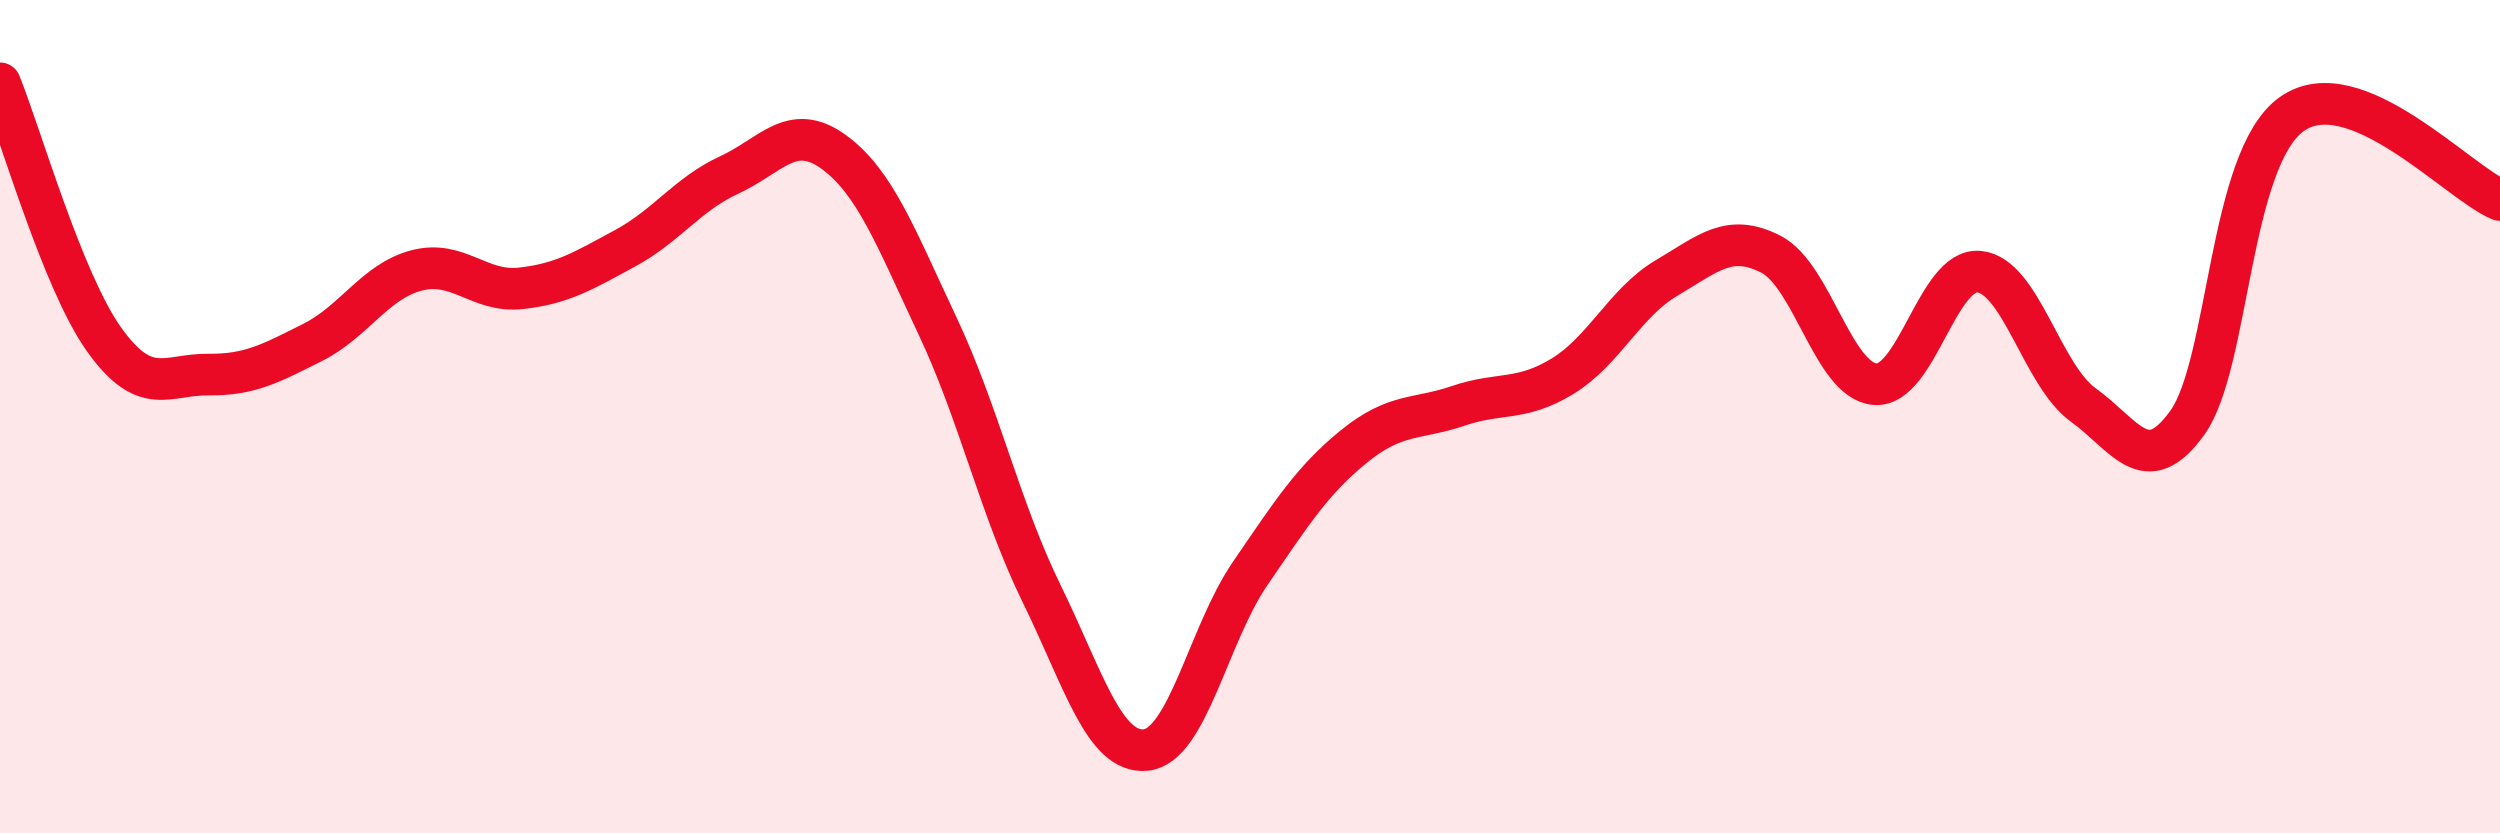
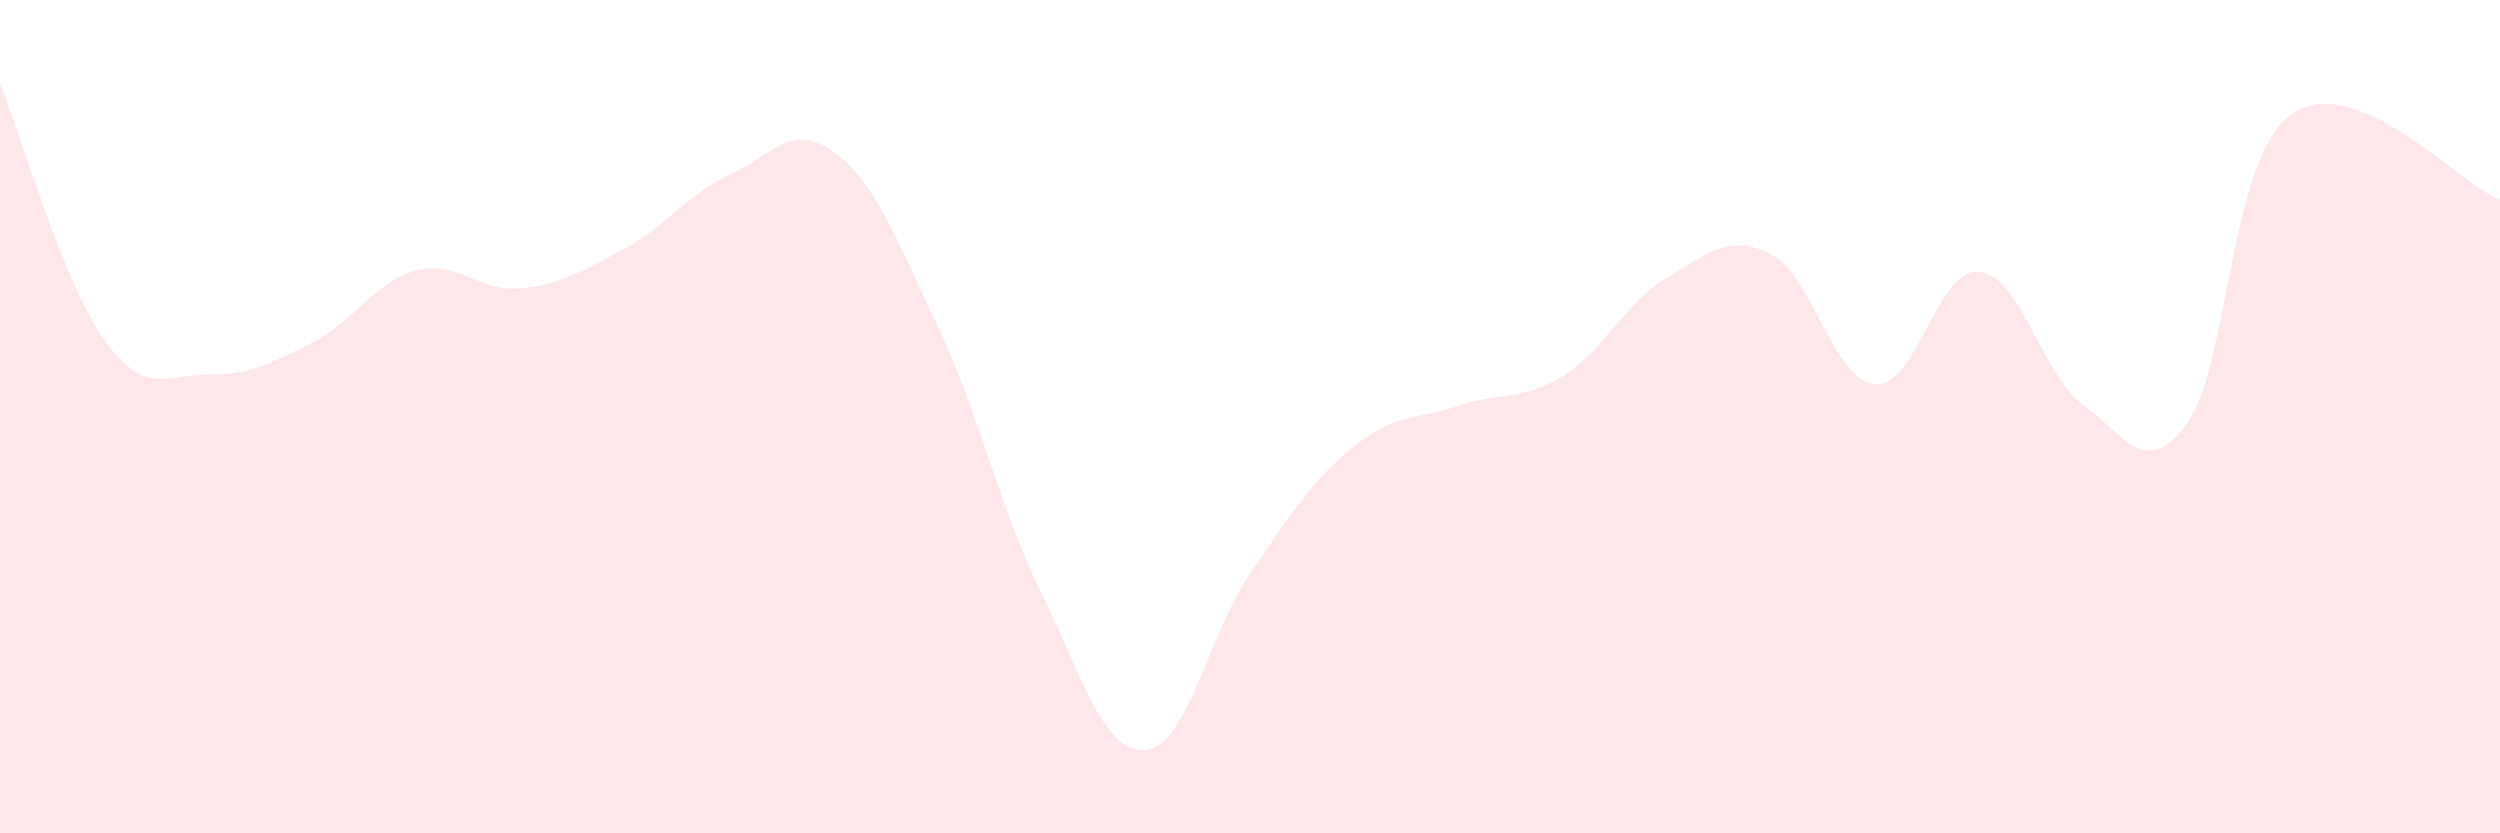
<svg xmlns="http://www.w3.org/2000/svg" width="60" height="20" viewBox="0 0 60 20">
  <path d="M 0,2 C 0.5,3.23 1.5,6.75 2.5,8.15 C 3.5,9.55 4,8.98 5,8.99 C 6,9 6.5,8.72 7.5,8.22 C 8.5,7.72 9,6.75 10,6.49 C 11,6.23 11.5,7.03 12.5,6.92 C 13.5,6.81 14,6.5 15,5.96 C 16,5.42 16.5,4.66 17.5,4.2 C 18.5,3.74 19,2.92 20,3.64 C 21,4.36 21.5,5.7 22.5,7.82 C 23.5,9.94 24,12.21 25,14.25 C 26,16.29 26.5,18.1 27.5,18 C 28.5,17.9 29,15.23 30,13.77 C 31,12.31 31.5,11.52 32.5,10.71 C 33.5,9.9 34,10.08 35,9.74 C 36,9.4 36.5,9.64 37.5,9.03 C 38.5,8.42 39,7.26 40,6.67 C 41,6.08 41.5,5.59 42.5,6.1 C 43.5,6.61 44,9.14 45,9.22 C 46,9.3 46.5,6.42 47.5,6.52 C 48.5,6.62 49,9 50,9.72 C 51,10.44 51.5,11.54 52.5,10.14 C 53.5,8.74 53.5,3.81 55,2.74 C 56.5,1.67 59,4.39 60,4.8L60 20L0 20Z" fill="#EB0A25" opacity="0.1" stroke-linecap="round" stroke-linejoin="round" />
-   <path d="M 0,2 C 0.5,3.23 1.5,6.75 2.5,8.15 C 3.5,9.55 4,8.98 5,8.99 C 6,9 6.5,8.72 7.5,8.22 C 8.5,7.72 9,6.75 10,6.49 C 11,6.23 11.5,7.03 12.5,6.92 C 13.5,6.81 14,6.5 15,5.96 C 16,5.42 16.5,4.66 17.5,4.2 C 18.5,3.74 19,2.92 20,3.64 C 21,4.36 21.5,5.7 22.5,7.82 C 23.5,9.94 24,12.21 25,14.25 C 26,16.29 26.5,18.1 27.5,18 C 28.5,17.9 29,15.23 30,13.77 C 31,12.31 31.5,11.52 32.5,10.71 C 33.5,9.9 34,10.08 35,9.74 C 36,9.4 36.5,9.64 37.5,9.03 C 38.5,8.42 39,7.26 40,6.67 C 41,6.08 41.5,5.59 42.5,6.1 C 43.5,6.61 44,9.14 45,9.22 C 46,9.3 46.5,6.42 47.5,6.52 C 48.5,6.62 49,9 50,9.72 C 51,10.44 51.5,11.54 52.5,10.14 C 53.5,8.74 53.5,3.81 55,2.74 C 56.5,1.67 59,4.39 60,4.8" stroke="#EB0A25" stroke-width="1" fill="none" stroke-linecap="round" stroke-linejoin="round" />
</svg>